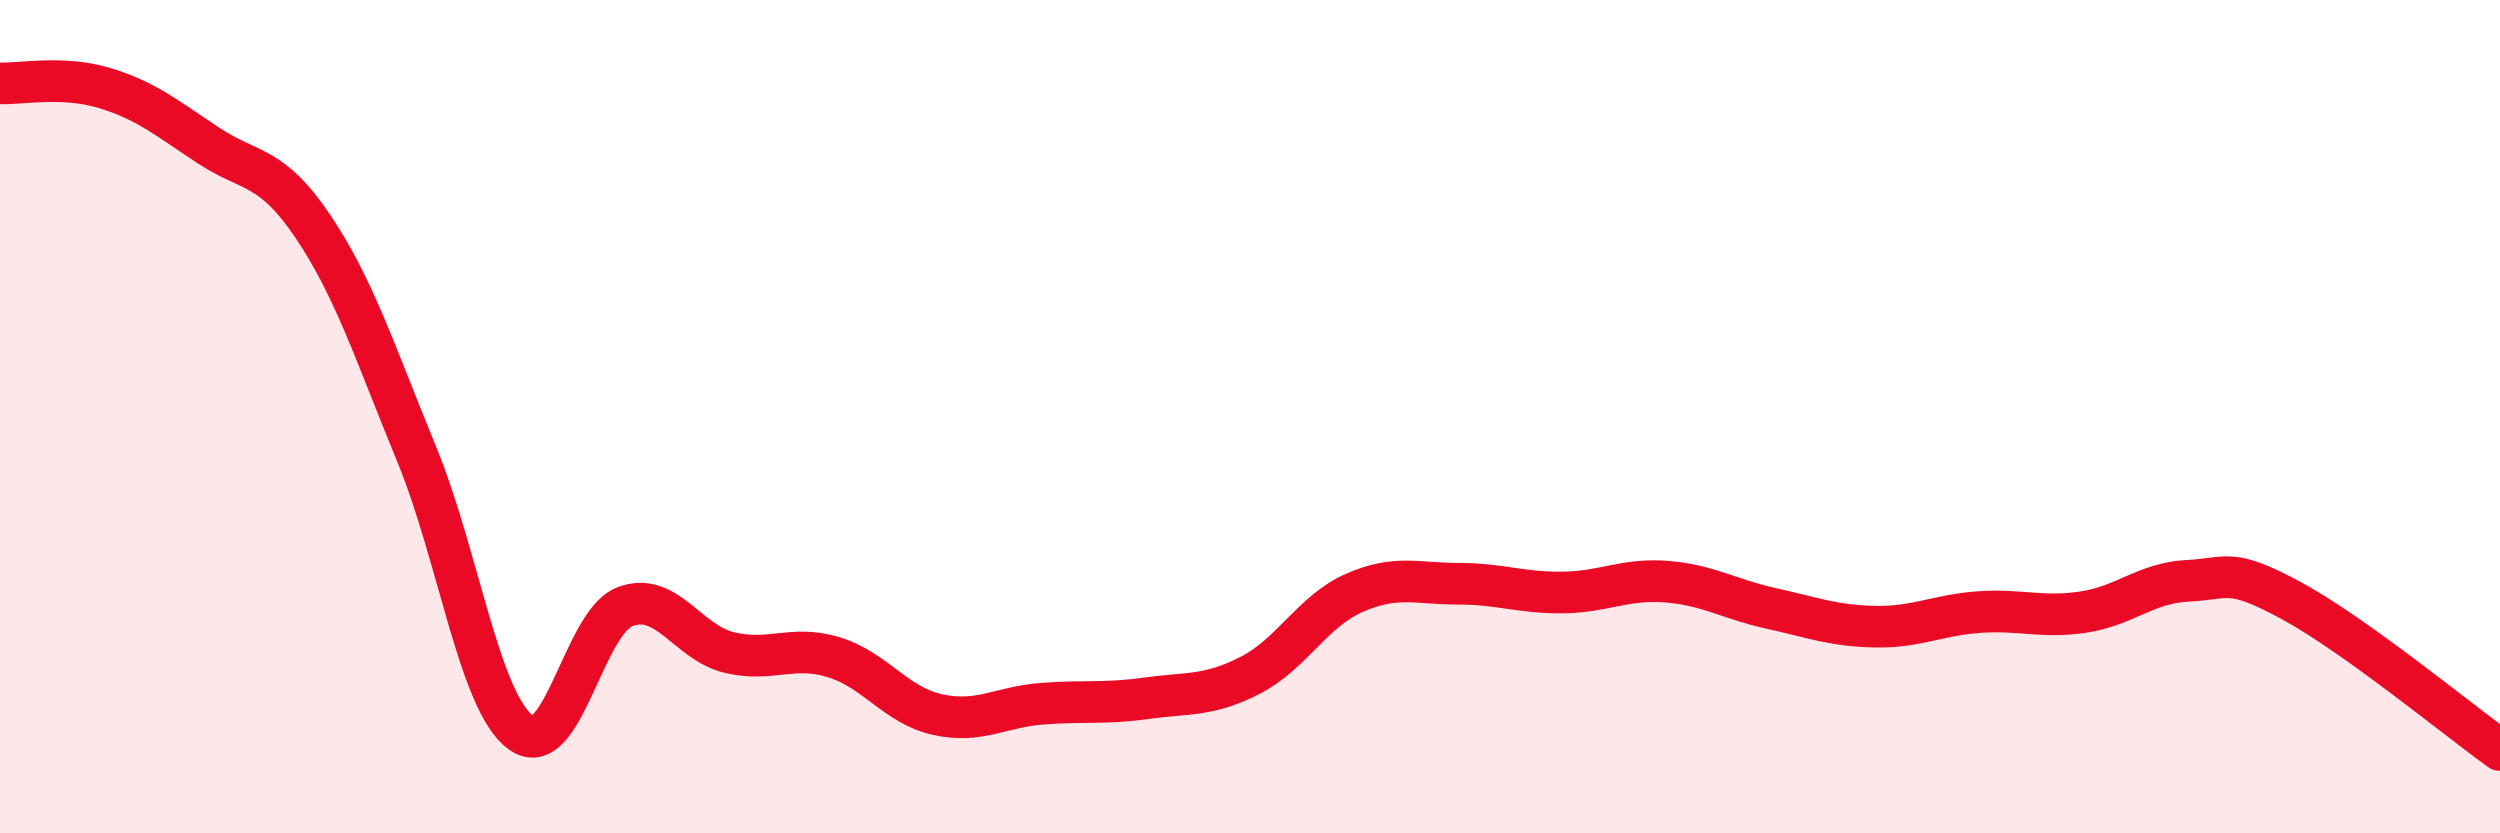
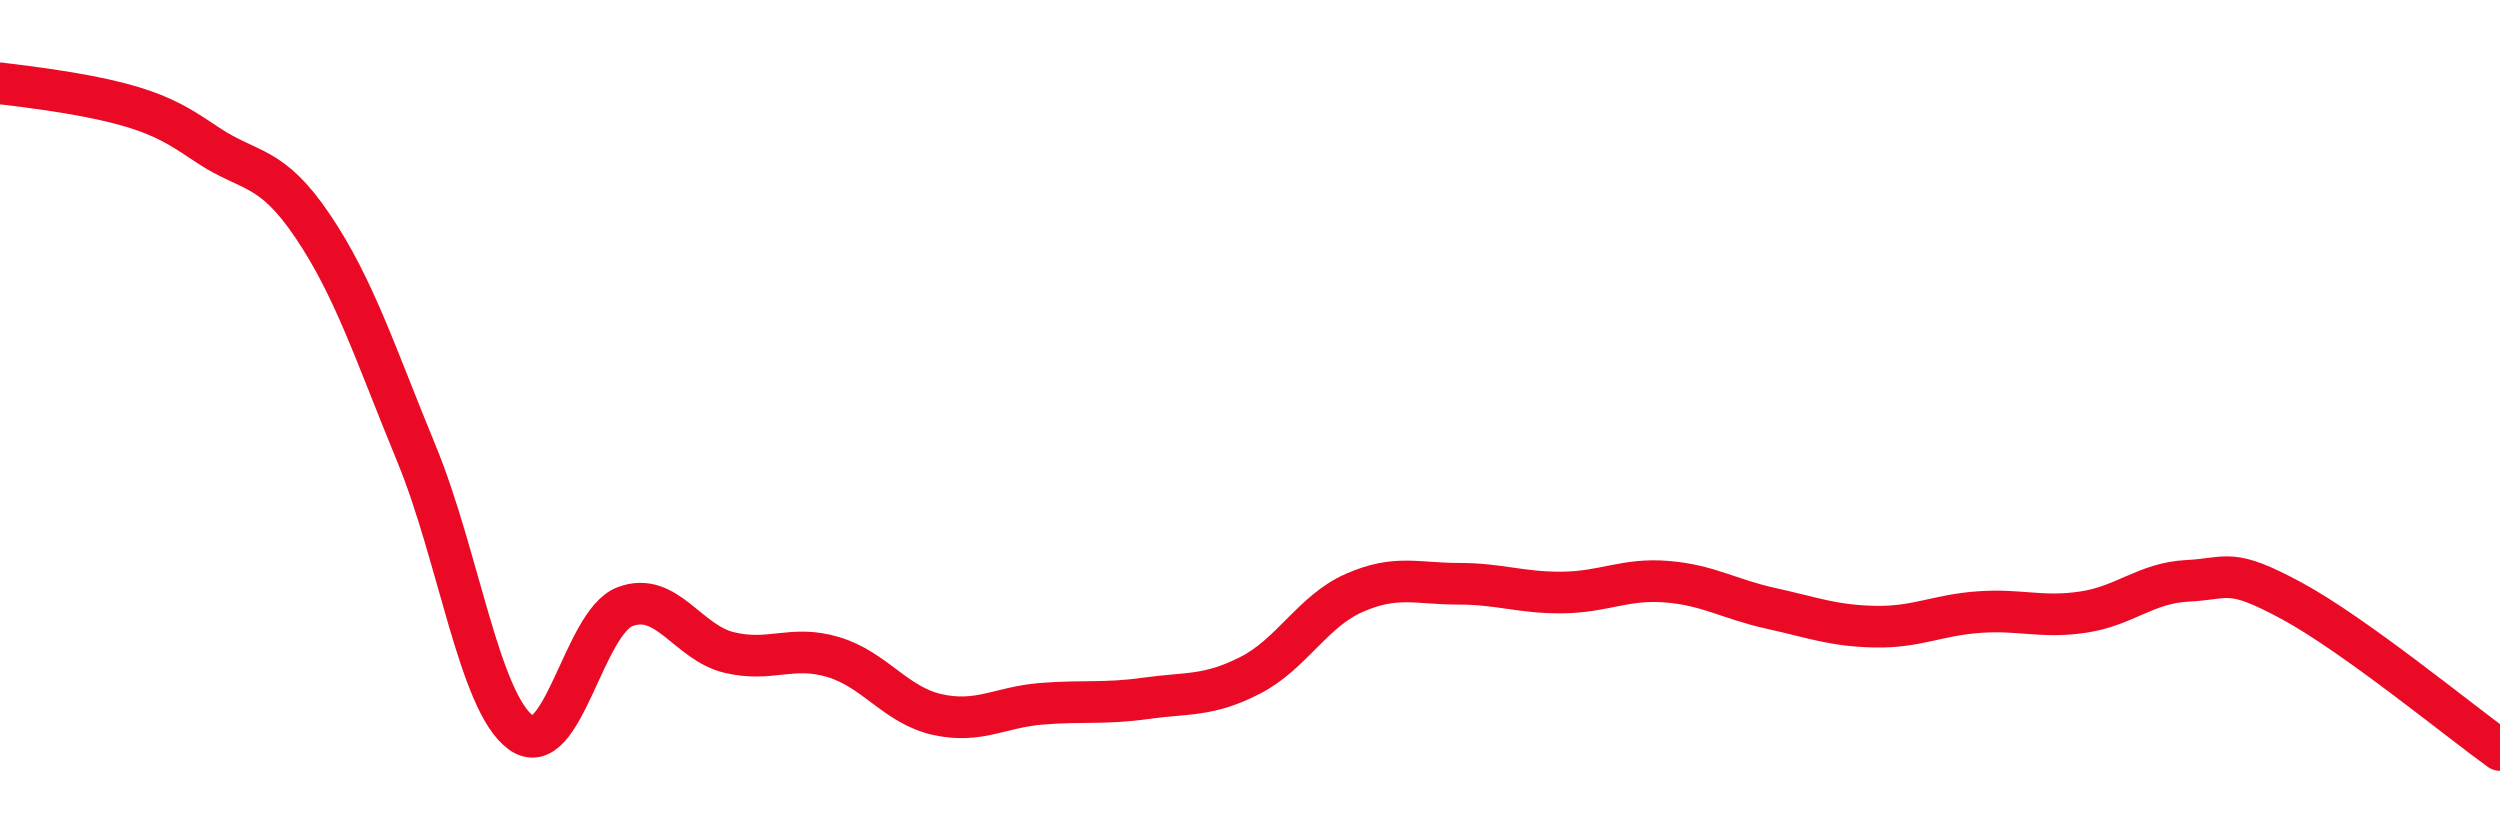
<svg xmlns="http://www.w3.org/2000/svg" width="60" height="20" viewBox="0 0 60 20">
-   <path d="M 0,2 C 0.5,2.02 1.5,1.81 2.5,2.11 C 3.5,2.41 4,2.83 5,3.49 C 6,4.15 6.5,3.94 7.5,5.42 C 8.5,6.9 9,8.47 10,10.9 C 11,13.33 11.5,16.85 12.5,17.58 C 13.5,18.31 14,14.94 15,14.56 C 16,14.18 16.5,15.42 17.5,15.66 C 18.5,15.9 19,15.47 20,15.77 C 21,16.07 21.5,16.93 22.5,17.15 C 23.5,17.37 24,16.97 25,16.89 C 26,16.81 26.5,16.9 27.5,16.76 C 28.5,16.62 29,16.72 30,16.21 C 31,15.7 31.5,14.67 32.5,14.23 C 33.5,13.79 34,14.01 35,14.01 C 36,14.01 36.5,14.23 37.5,14.22 C 38.5,14.21 39,13.88 40,13.96 C 41,14.04 41.5,14.38 42.5,14.6 C 43.5,14.82 44,15.02 45,15.04 C 46,15.06 46.5,14.76 47.5,14.69 C 48.5,14.62 49,14.84 50,14.69 C 51,14.54 51.5,13.99 52.5,13.94 C 53.5,13.89 53.5,13.61 55,14.42 C 56.5,15.23 59,17.28 60,18L60 20L0 20Z" fill="#EB0A25" opacity="0.1" stroke-linecap="round" stroke-linejoin="round" />
-   <path d="M 0,2 C 0.5,2.02 1.5,1.81 2.5,2.11 C 3.5,2.41 4,2.83 5,3.49 C 6,4.15 6.5,3.94 7.5,5.42 C 8.5,6.9 9,8.47 10,10.9 C 11,13.33 11.5,16.85 12.5,17.58 C 13.5,18.31 14,14.94 15,14.56 C 16,14.18 16.5,15.42 17.5,15.66 C 18.5,15.9 19,15.47 20,15.77 C 21,16.07 21.5,16.93 22.5,17.15 C 23.5,17.37 24,16.97 25,16.89 C 26,16.81 26.5,16.9 27.5,16.76 C 28.5,16.62 29,16.72 30,16.21 C 31,15.7 31.5,14.67 32.5,14.23 C 33.5,13.79 34,14.01 35,14.01 C 36,14.01 36.5,14.23 37.5,14.22 C 38.5,14.21 39,13.88 40,13.96 C 41,14.04 41.5,14.38 42.5,14.6 C 43.5,14.82 44,15.02 45,15.04 C 46,15.06 46.5,14.76 47.5,14.69 C 48.5,14.62 49,14.84 50,14.69 C 51,14.54 51.5,13.99 52.5,13.94 C 53.5,13.89 53.5,13.61 55,14.42 C 56.5,15.23 59,17.28 60,18" stroke="#EB0A25" stroke-width="1" fill="none" stroke-linecap="round" stroke-linejoin="round" />
+   <path d="M 0,2 C 3.5,2.41 4,2.83 5,3.49 C 6,4.15 6.5,3.94 7.5,5.42 C 8.5,6.9 9,8.47 10,10.9 C 11,13.33 11.5,16.85 12.5,17.58 C 13.5,18.31 14,14.94 15,14.56 C 16,14.18 16.5,15.42 17.5,15.66 C 18.5,15.9 19,15.47 20,15.77 C 21,16.07 21.5,16.93 22.5,17.15 C 23.5,17.37 24,16.97 25,16.89 C 26,16.81 26.5,16.9 27.5,16.76 C 28.5,16.62 29,16.72 30,16.21 C 31,15.7 31.5,14.67 32.5,14.23 C 33.5,13.79 34,14.01 35,14.01 C 36,14.01 36.5,14.23 37.5,14.22 C 38.5,14.21 39,13.88 40,13.96 C 41,14.04 41.5,14.38 42.5,14.6 C 43.5,14.82 44,15.02 45,15.04 C 46,15.06 46.5,14.76 47.5,14.69 C 48.5,14.62 49,14.84 50,14.69 C 51,14.54 51.5,13.99 52.5,13.94 C 53.5,13.89 53.5,13.61 55,14.42 C 56.5,15.23 59,17.28 60,18" stroke="#EB0A25" stroke-width="1" fill="none" stroke-linecap="round" stroke-linejoin="round" />
</svg>